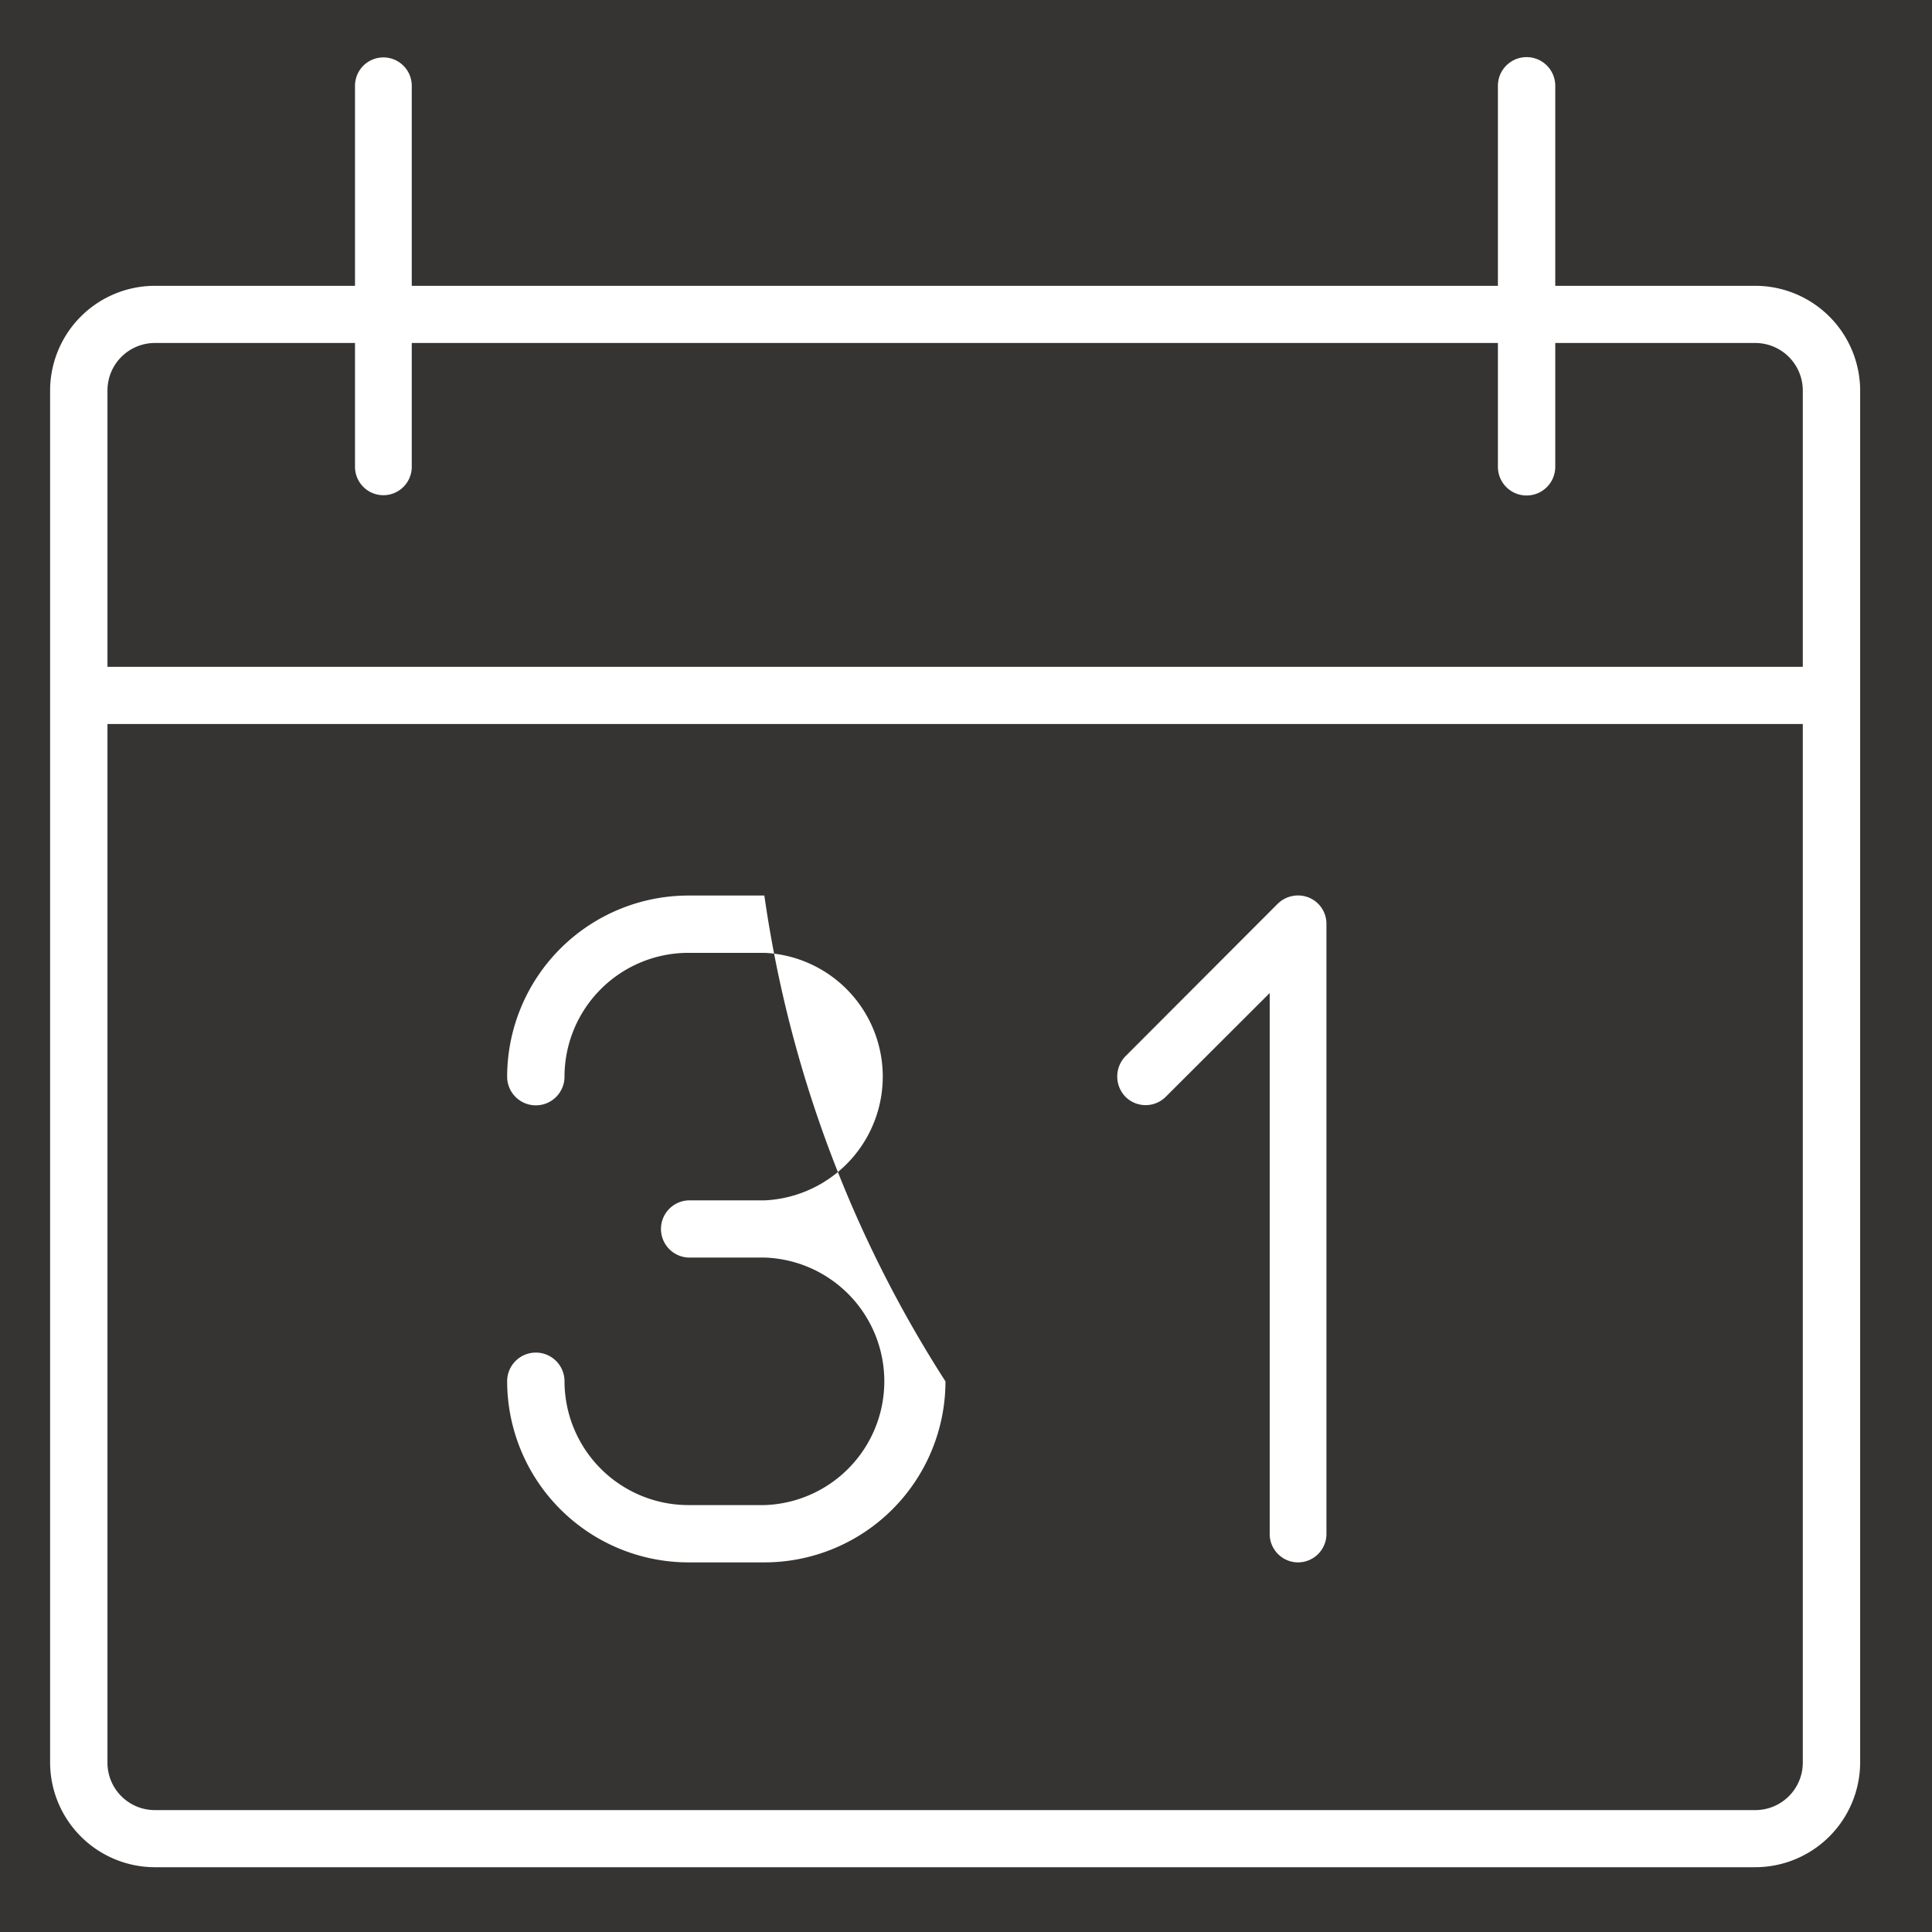
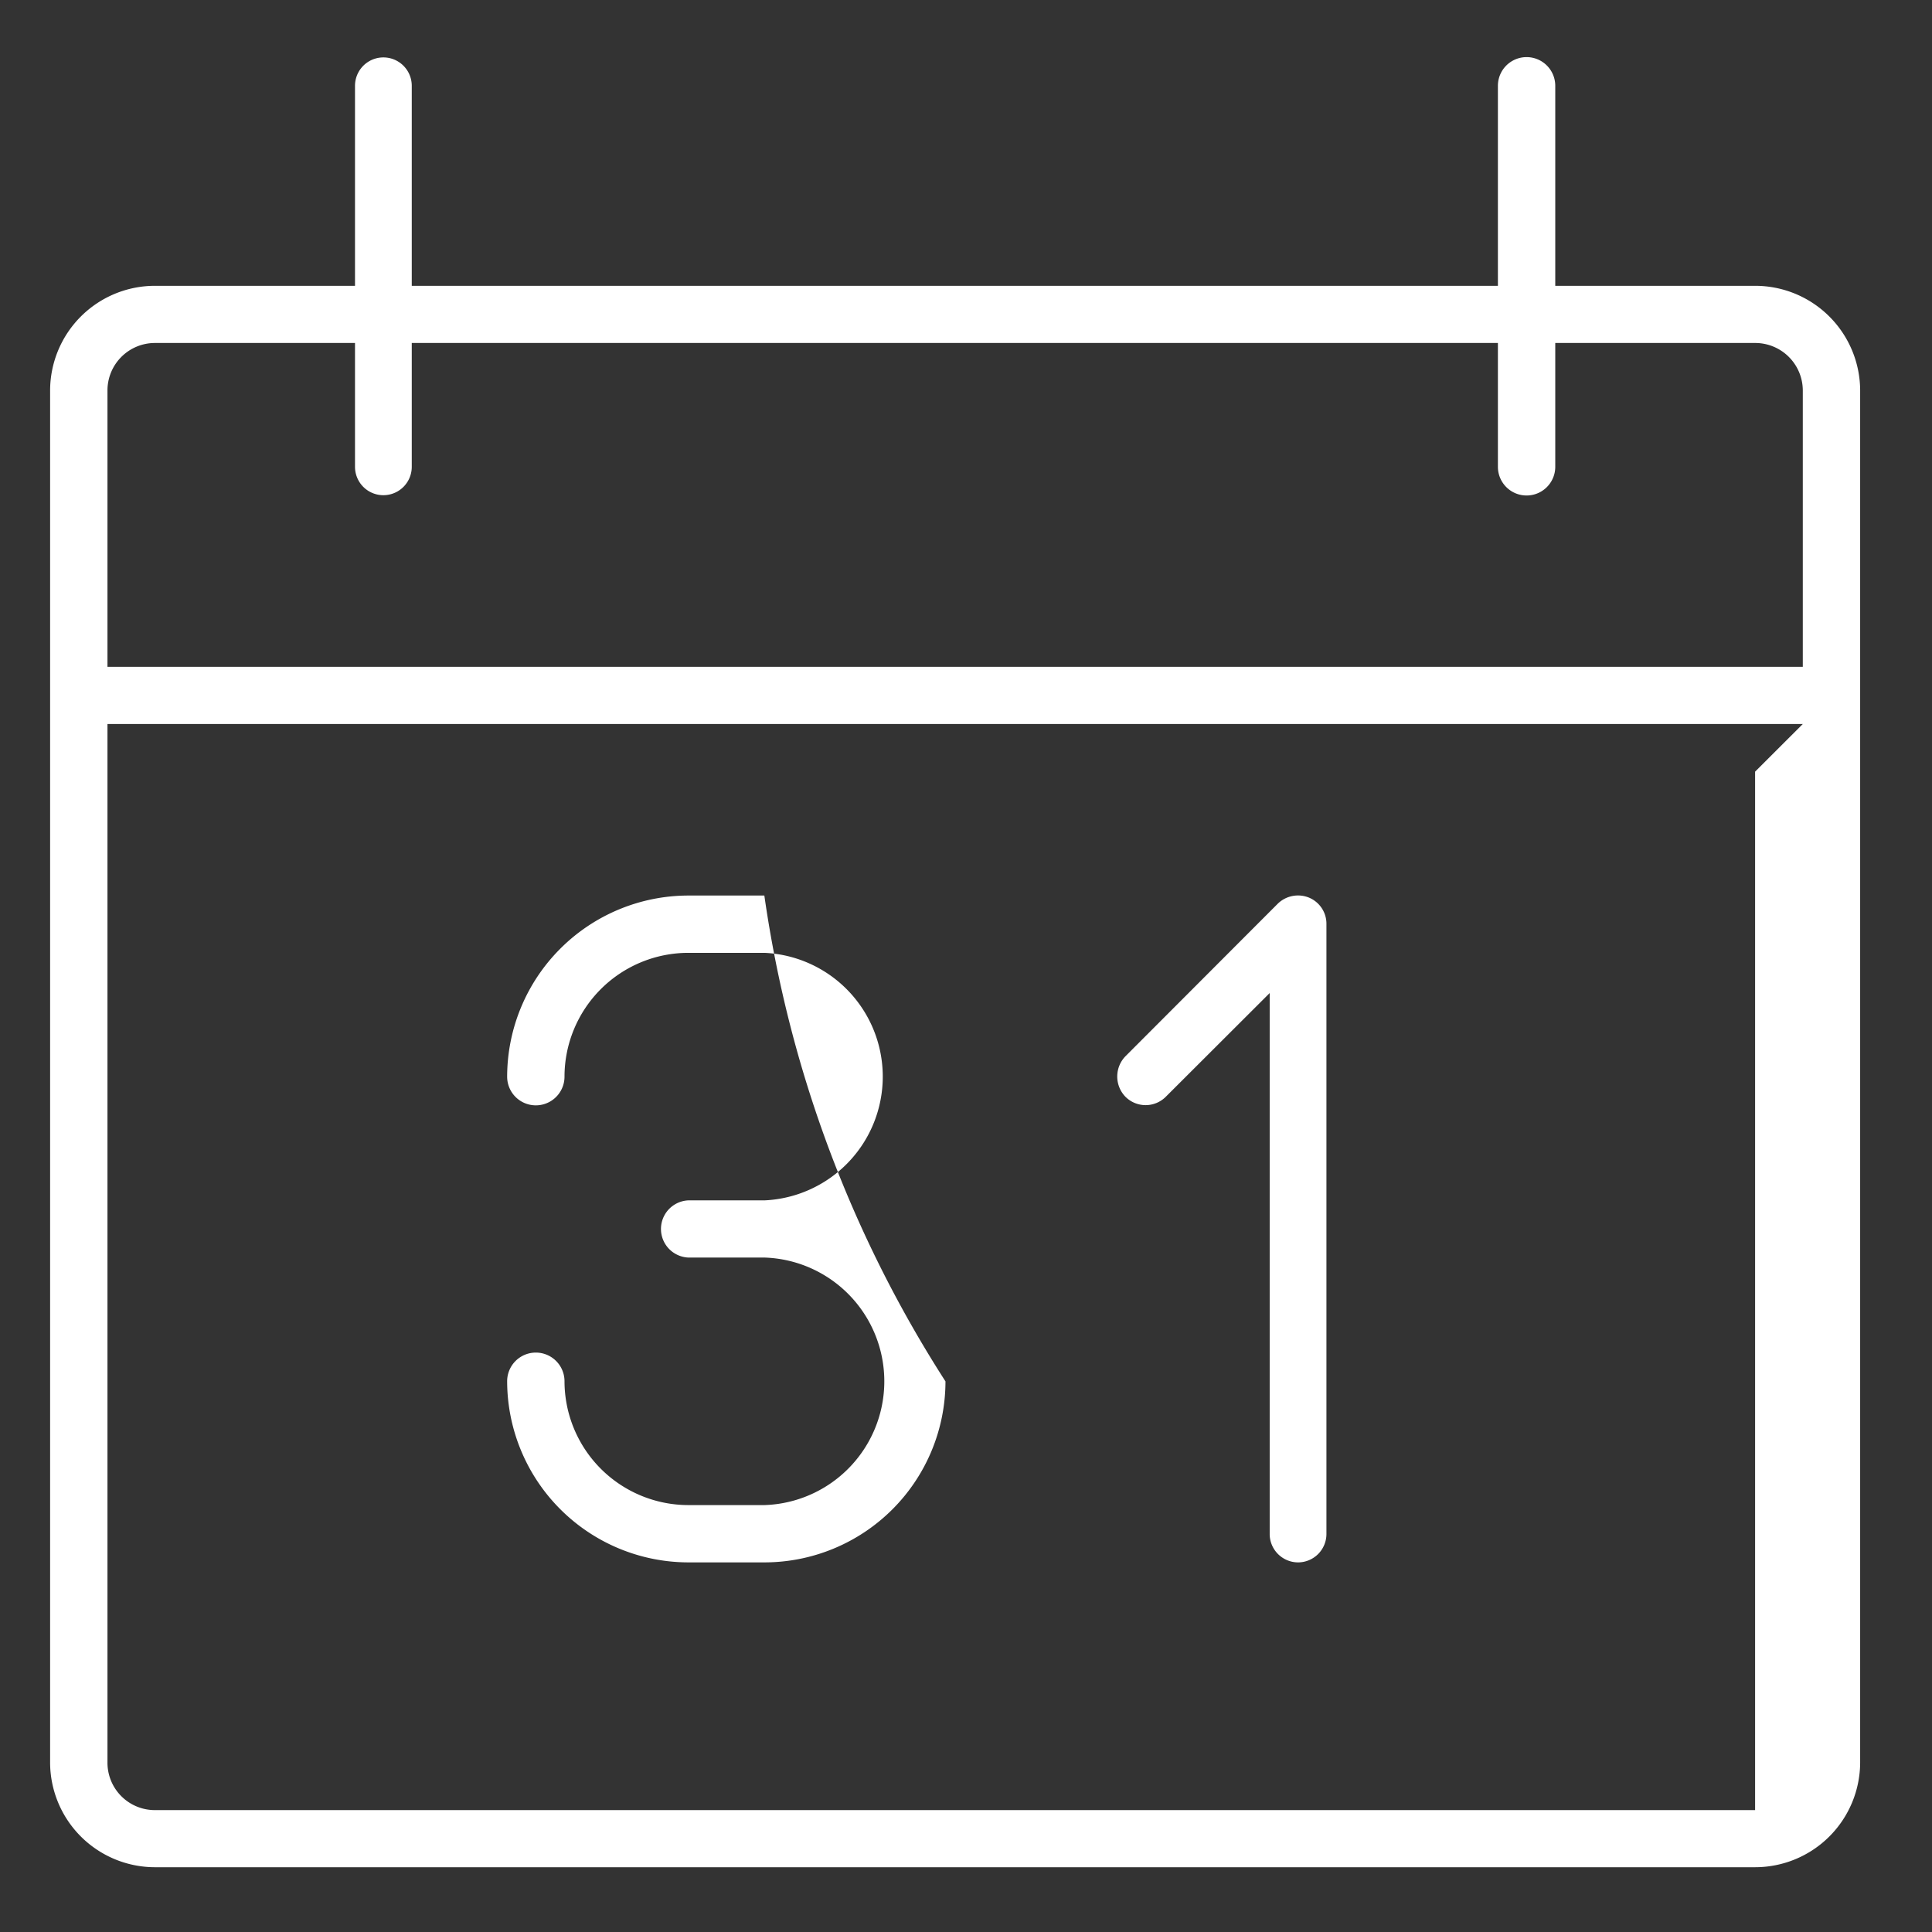
<svg xmlns="http://www.w3.org/2000/svg" id="icn_main01.svg" width="32" height="32" viewBox="0 0 32 32">
  <rect x="0" y="0" width="32" height="32" fill="#333333" stroke="none" />
  <defs>
    <style>
      .cls-1 {
        fill: #e70;
        opacity: 0.01;
      }

      .cls-2 {
        fill: #fff;
        fill-rule: evenodd;
      }
    </style>
  </defs>
-   <rect id="長方形_1565" data-name="長方形 1565" class="cls-1" width="32" height="32" />
-   <path id="シェイプ_1314" data-name="シェイプ 1314" class="cls-2" d="M1983.07,837.927h-26.51a1.738,1.738,0,0,1-1.73-1.736V813.47a1.737,1.737,0,0,1,1.73-1.736h3.32v-3.313a0.47,0.47,0,1,1,.94,0v3.313h17.99v-3.313a0.475,0.475,0,0,1,.95,0v3.313h3.31a1.739,1.739,0,0,1,1.74,1.736v22.721A1.74,1.74,0,0,1,1983.07,837.927Zm0.79-24.457a0.788,0.788,0,0,0-.79-0.789h-3.31v2.051a0.475,0.475,0,0,1-.95,0v-2.051h-17.99v2.051a0.47,0.47,0,1,1-.94,0v-2.051h-3.32a0.786,0.786,0,0,0-.78.789v4.575h28.08V813.47Zm0,5.522h-28.08v17.2a0.785,0.785,0,0,0,.78.789h26.51a0.787,0.787,0,0,0,.79-0.789v-17.2Zm-8.36,13.886a0.471,0.471,0,0,1-.47-0.473v-8.957l-1.72,1.717a0.472,0.472,0,0,1-.67,0,0.482,0.482,0,0,1,0-.669l2.52-2.524a0.481,0.481,0,0,1,.52-0.105,0.469,0.469,0,0,1,.29.439v10.1A0.471,0.471,0,0,1,1975.5,832.878Zm-5.84-3a3,3,0,0,1-3,3h-1.26a3.006,3.006,0,0,1-3-3,0.475,0.475,0,0,1,.95,0,2.054,2.054,0,0,0,2.05,2.051h1.26a2.051,2.051,0,0,0,0-4.1h-1.26a0.474,0.474,0,0,1,0-.947h1.26a2.052,2.052,0,0,0,0-4.1h-1.26a2.053,2.053,0,0,0-2.05,2.051,0.475,0.475,0,0,1-.95,0,3.005,3.005,0,0,1,3-3h1.26A20.142,20.142,0,0,0,1969.66,829.88Z" transform="translate(-1954 -807)" />
+   <path id="シェイプ_1314" data-name="シェイプ 1314" class="cls-2" d="M1983.07,837.927h-26.51a1.738,1.738,0,0,1-1.73-1.736V813.47a1.737,1.737,0,0,1,1.73-1.736h3.32v-3.313a0.47,0.47,0,1,1,.94,0v3.313h17.99v-3.313a0.475,0.475,0,0,1,.95,0v3.313h3.31a1.739,1.739,0,0,1,1.74,1.736v22.721A1.74,1.74,0,0,1,1983.07,837.927Zm0.79-24.457a0.788,0.788,0,0,0-.79-0.789h-3.31v2.051a0.475,0.475,0,0,1-.95,0v-2.051h-17.99v2.051a0.47,0.47,0,1,1-.94,0v-2.051h-3.32a0.786,0.786,0,0,0-.78.789v4.575h28.08V813.47Zm0,5.522h-28.08v17.2a0.785,0.785,0,0,0,.78.789h26.51v-17.2Zm-8.36,13.886a0.471,0.471,0,0,1-.47-0.473v-8.957l-1.72,1.717a0.472,0.472,0,0,1-.67,0,0.482,0.482,0,0,1,0-.669l2.52-2.524a0.481,0.481,0,0,1,.52-0.105,0.469,0.469,0,0,1,.29.439v10.1A0.471,0.471,0,0,1,1975.5,832.878Zm-5.84-3a3,3,0,0,1-3,3h-1.26a3.006,3.006,0,0,1-3-3,0.475,0.475,0,0,1,.95,0,2.054,2.054,0,0,0,2.05,2.051h1.26a2.051,2.051,0,0,0,0-4.1h-1.26a0.474,0.474,0,0,1,0-.947h1.26a2.052,2.052,0,0,0,0-4.1h-1.26a2.053,2.053,0,0,0-2.05,2.051,0.475,0.475,0,0,1-.95,0,3.005,3.005,0,0,1,3-3h1.26A20.142,20.142,0,0,0,1969.66,829.88Z" transform="translate(-1954 -807)" />
</svg>